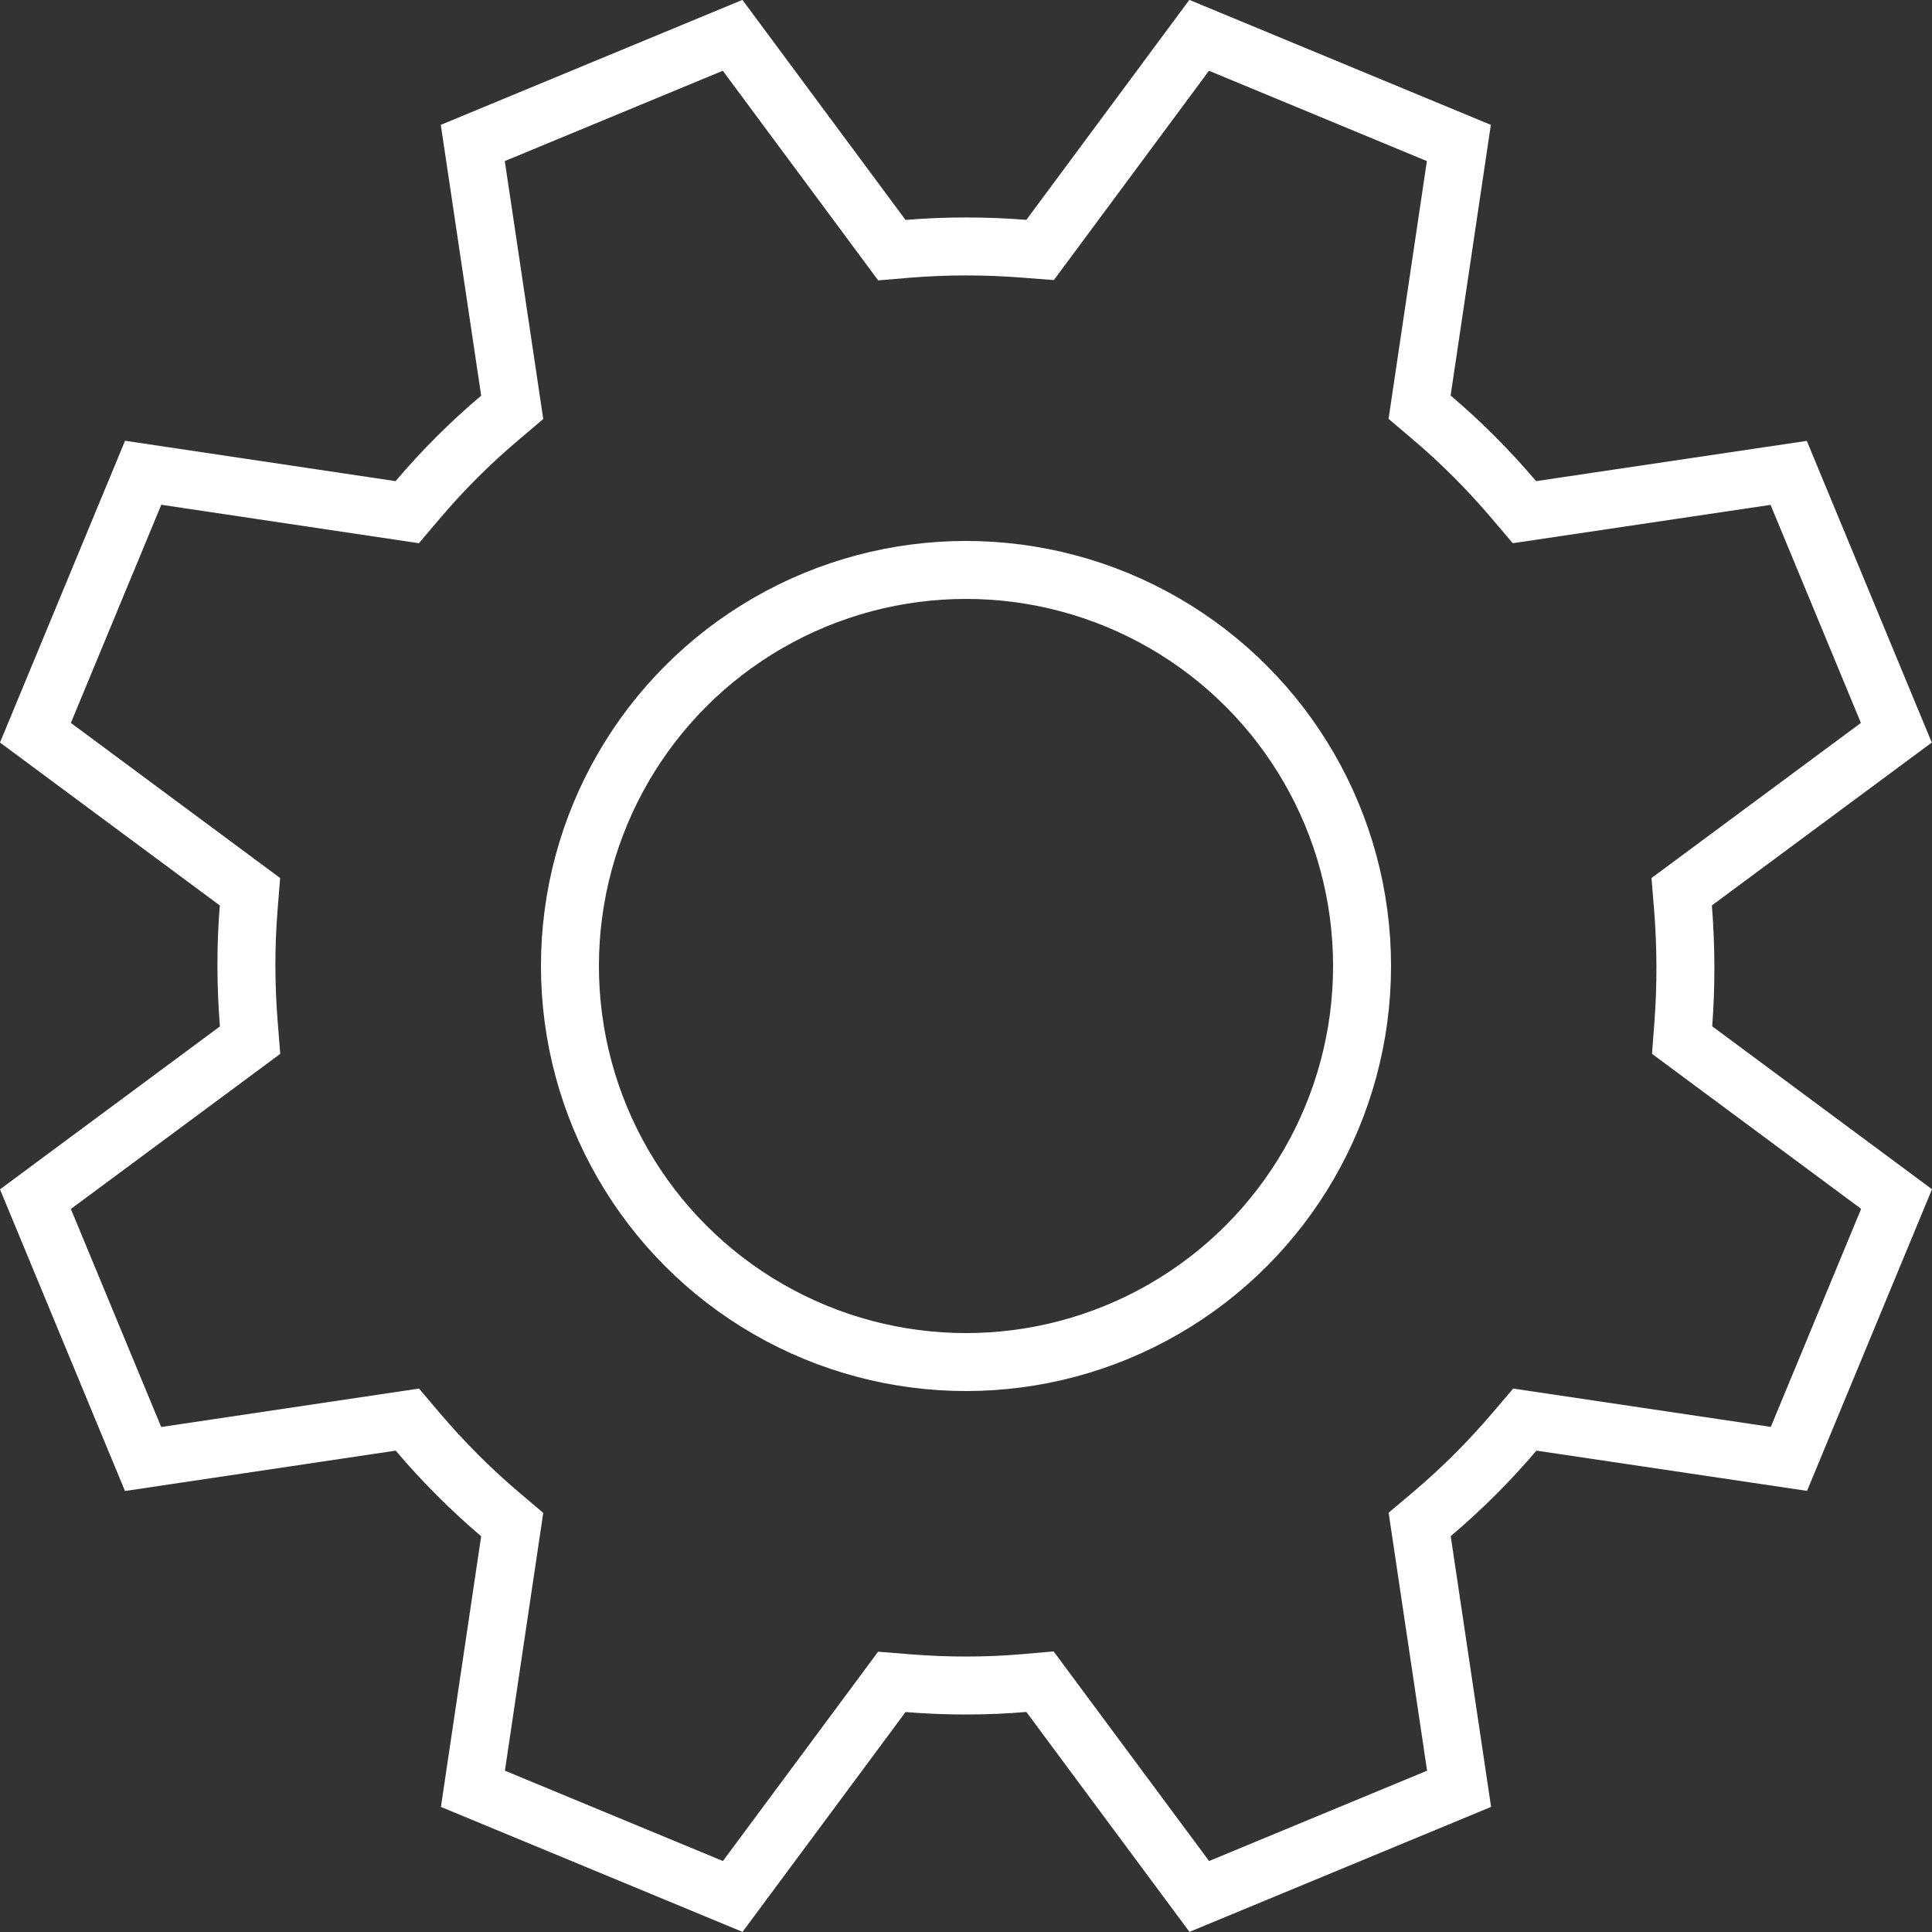
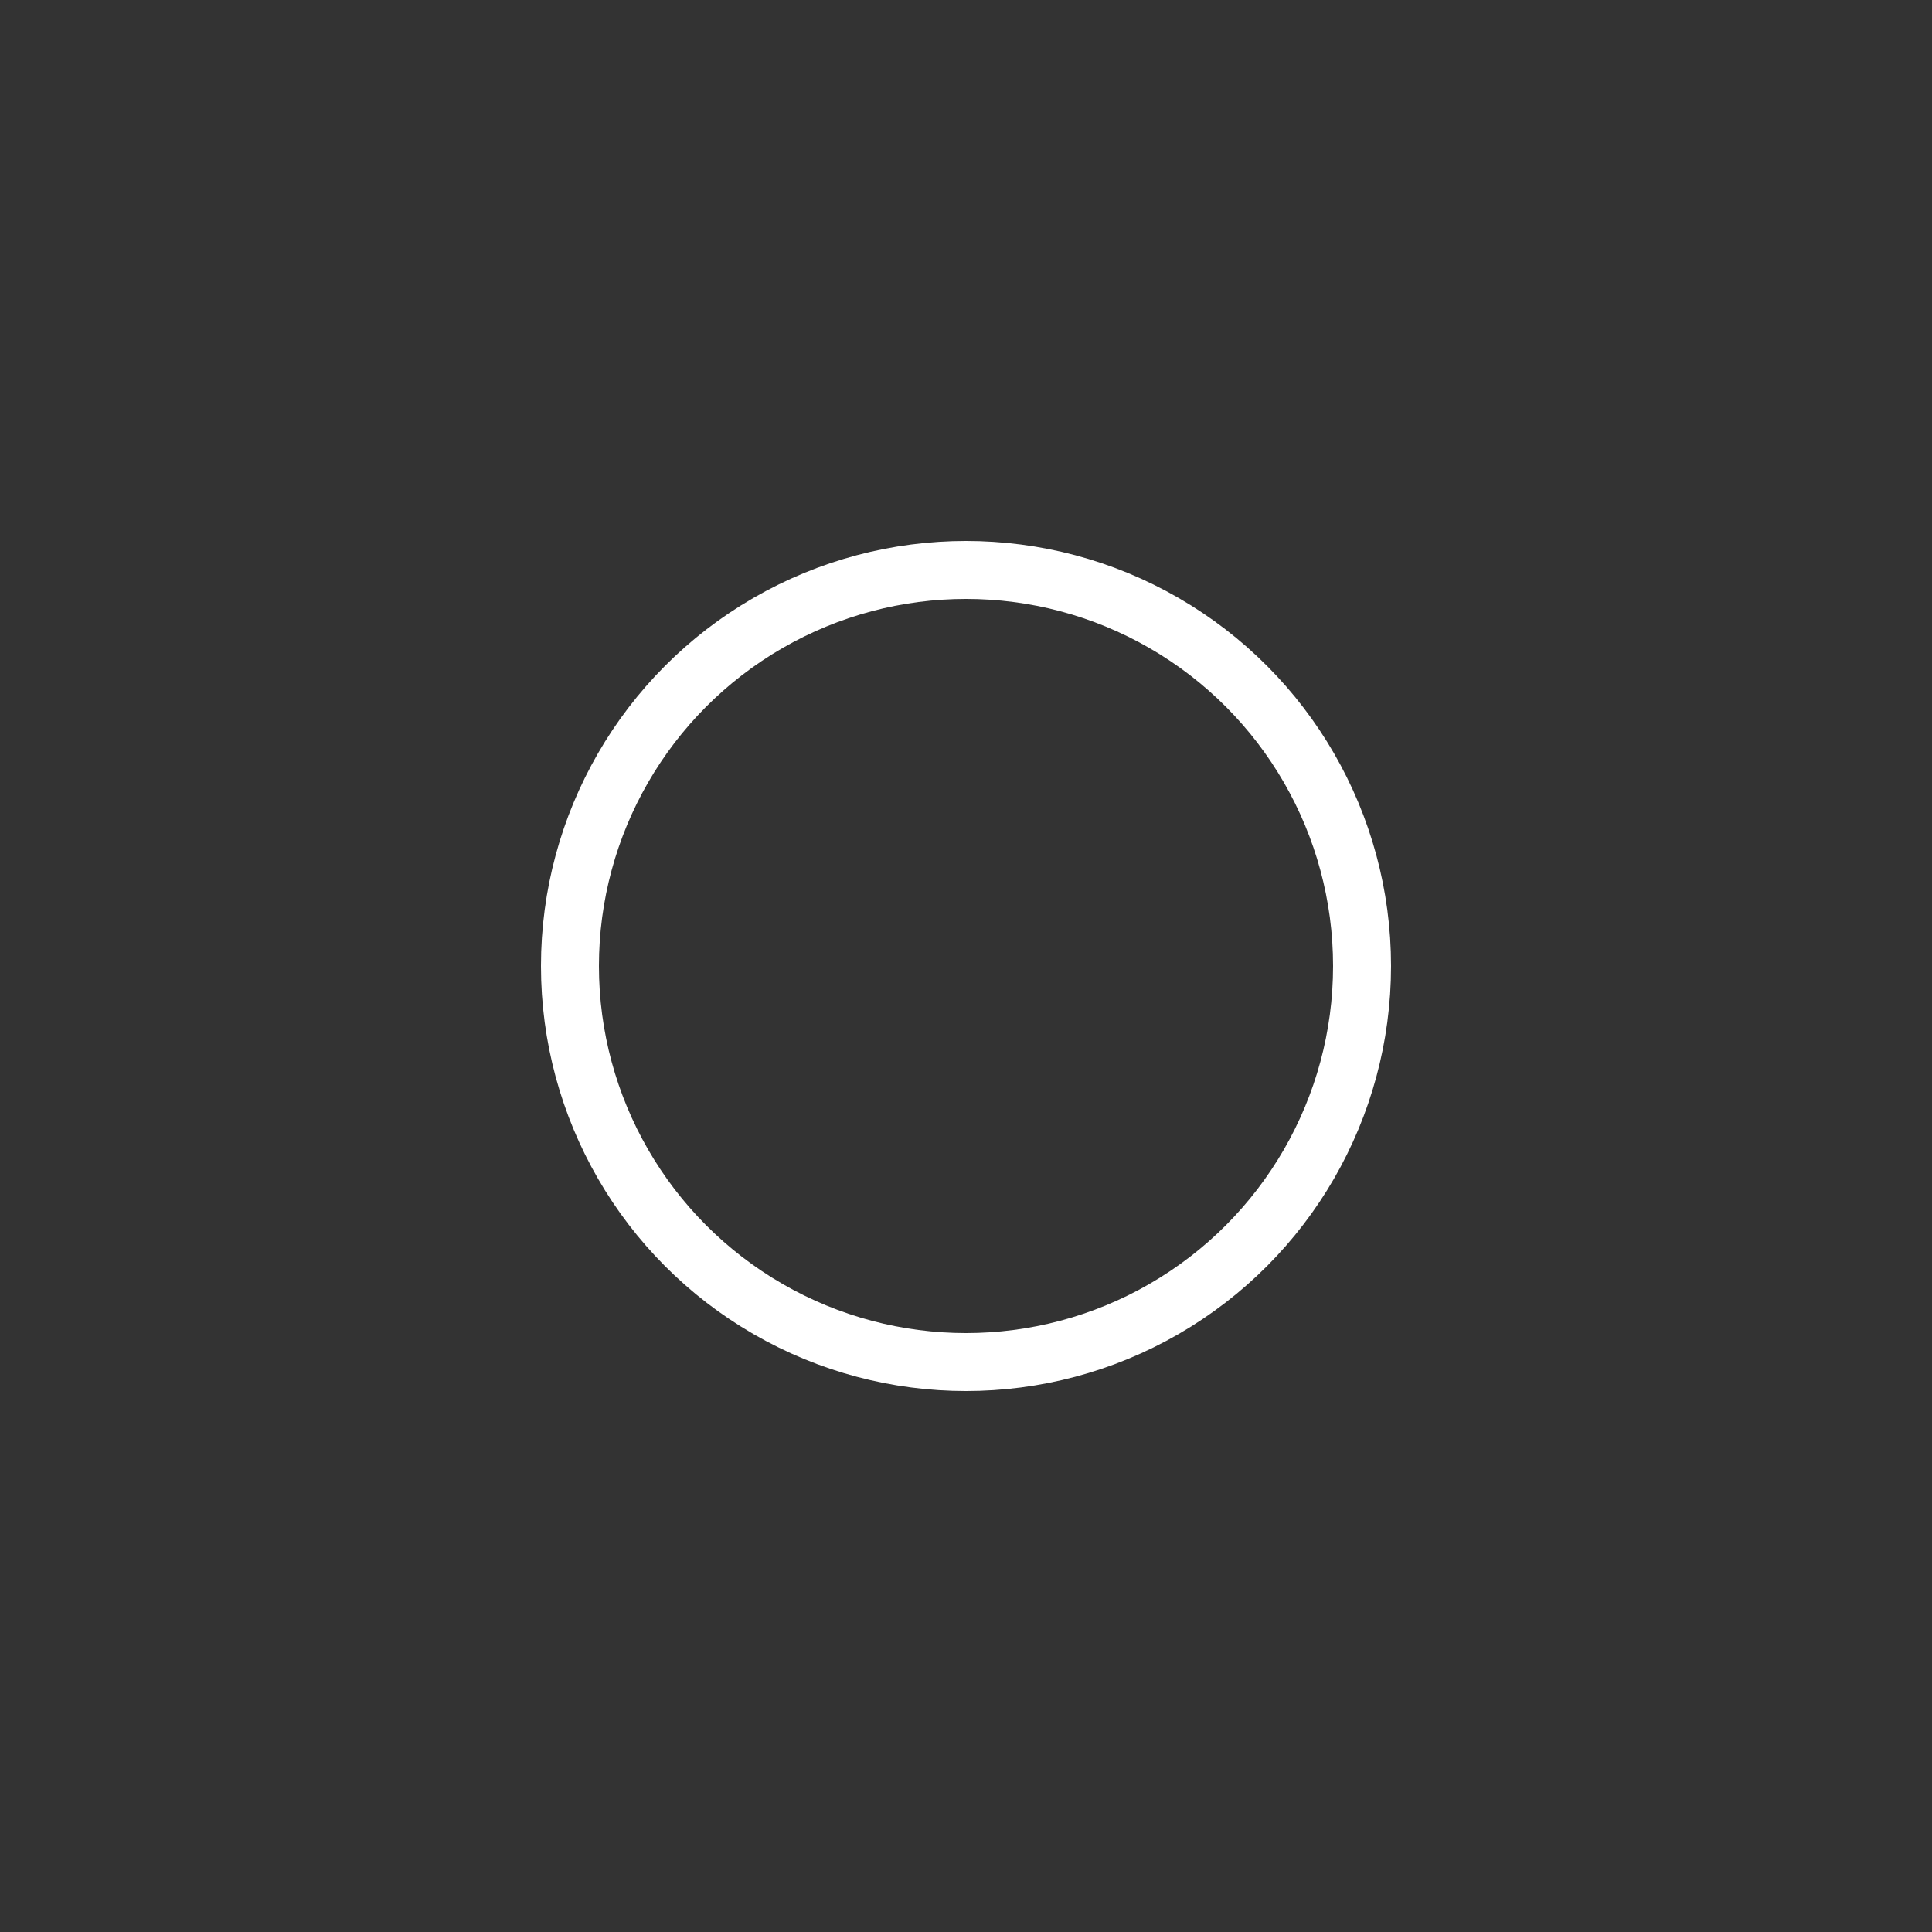
<svg xmlns="http://www.w3.org/2000/svg" width="50px" height="50px" viewBox="0 0 50 50" version="1.1">
  <rect x="0" y="0" width="50" height="50" fill="#333333" stroke="none" />
  <title>Icons / ConditionBasedMaintenance (FFFFFF)</title>
  <desc>Created with Sketch.</desc>
  <defs />
  <g id="Solutions_Landing" stroke="none" stroke-width="1" fill="none" fill-rule="evenodd">
    <g id="01-Solutions_Landing" transform="translate(-982, -1719)" stroke="#FFFFFF" stroke-width="1.5">
      <g id="Body" transform="translate(-4, 292)">
        <g id="End-to-end-solutions" transform="translate(4, 1187)">
          <g id="solutions" transform="translate(664, 240)">
            <g id="Condition-Based-Maintenance" transform="translate(318, 0)">
              <g id="Icons-/-Condition-Based-Maintenance-(FFFFFF)">
-                 <path d="M49.077,18.963 L46.291,12.238 L39.452,13.255 L39.182,12.937 C38.526,12.163 37.815,11.451 37.057,10.808 L36.739,10.538 L37.755,3.7 L31.034,0.914 L26.918,6.469 L26.504,6.437 C25.495,6.358 24.486,6.358 23.496,6.439 L23.081,6.474 L18.96,0.914 L12.236,3.7 L13.256,10.542 L12.937,10.812 C12.171,11.459 11.458,12.172 10.809,12.937 L10.539,13.255 L3.705,12.235 L0.917,18.963 L6.469,23.078 L6.436,23.493 C6.356,24.48 6.358,25.487 6.439,26.504 L6.472,26.919 L0.917,31.034 L3.703,37.759 L10.542,36.739 L10.812,37.057 C11.469,37.831 12.18,38.543 12.938,39.186 L13.256,39.456 L12.239,46.294 L18.963,49.08 L23.08,43.527 L23.495,43.56 C24.508,43.642 25.516,43.642 26.498,43.558 L26.915,43.522 L31.037,49.08 L37.761,46.294 L36.741,39.452 L37.06,39.183 C37.824,38.537 38.538,37.824 39.192,37.056 L39.462,36.739 L46.297,37.756 L49.083,31.031 L43.533,26.917 L43.564,26.505 C43.639,25.51 43.636,24.502 43.556,23.493 L43.522,23.078 L49.077,18.963 Z" id="Shape" fill-rule="nonzero" />
                <circle id="Oval-2" cx="25" cy="25" r="10.25" />
              </g>
            </g>
          </g>
        </g>
      </g>
    </g>
  </g>
</svg>